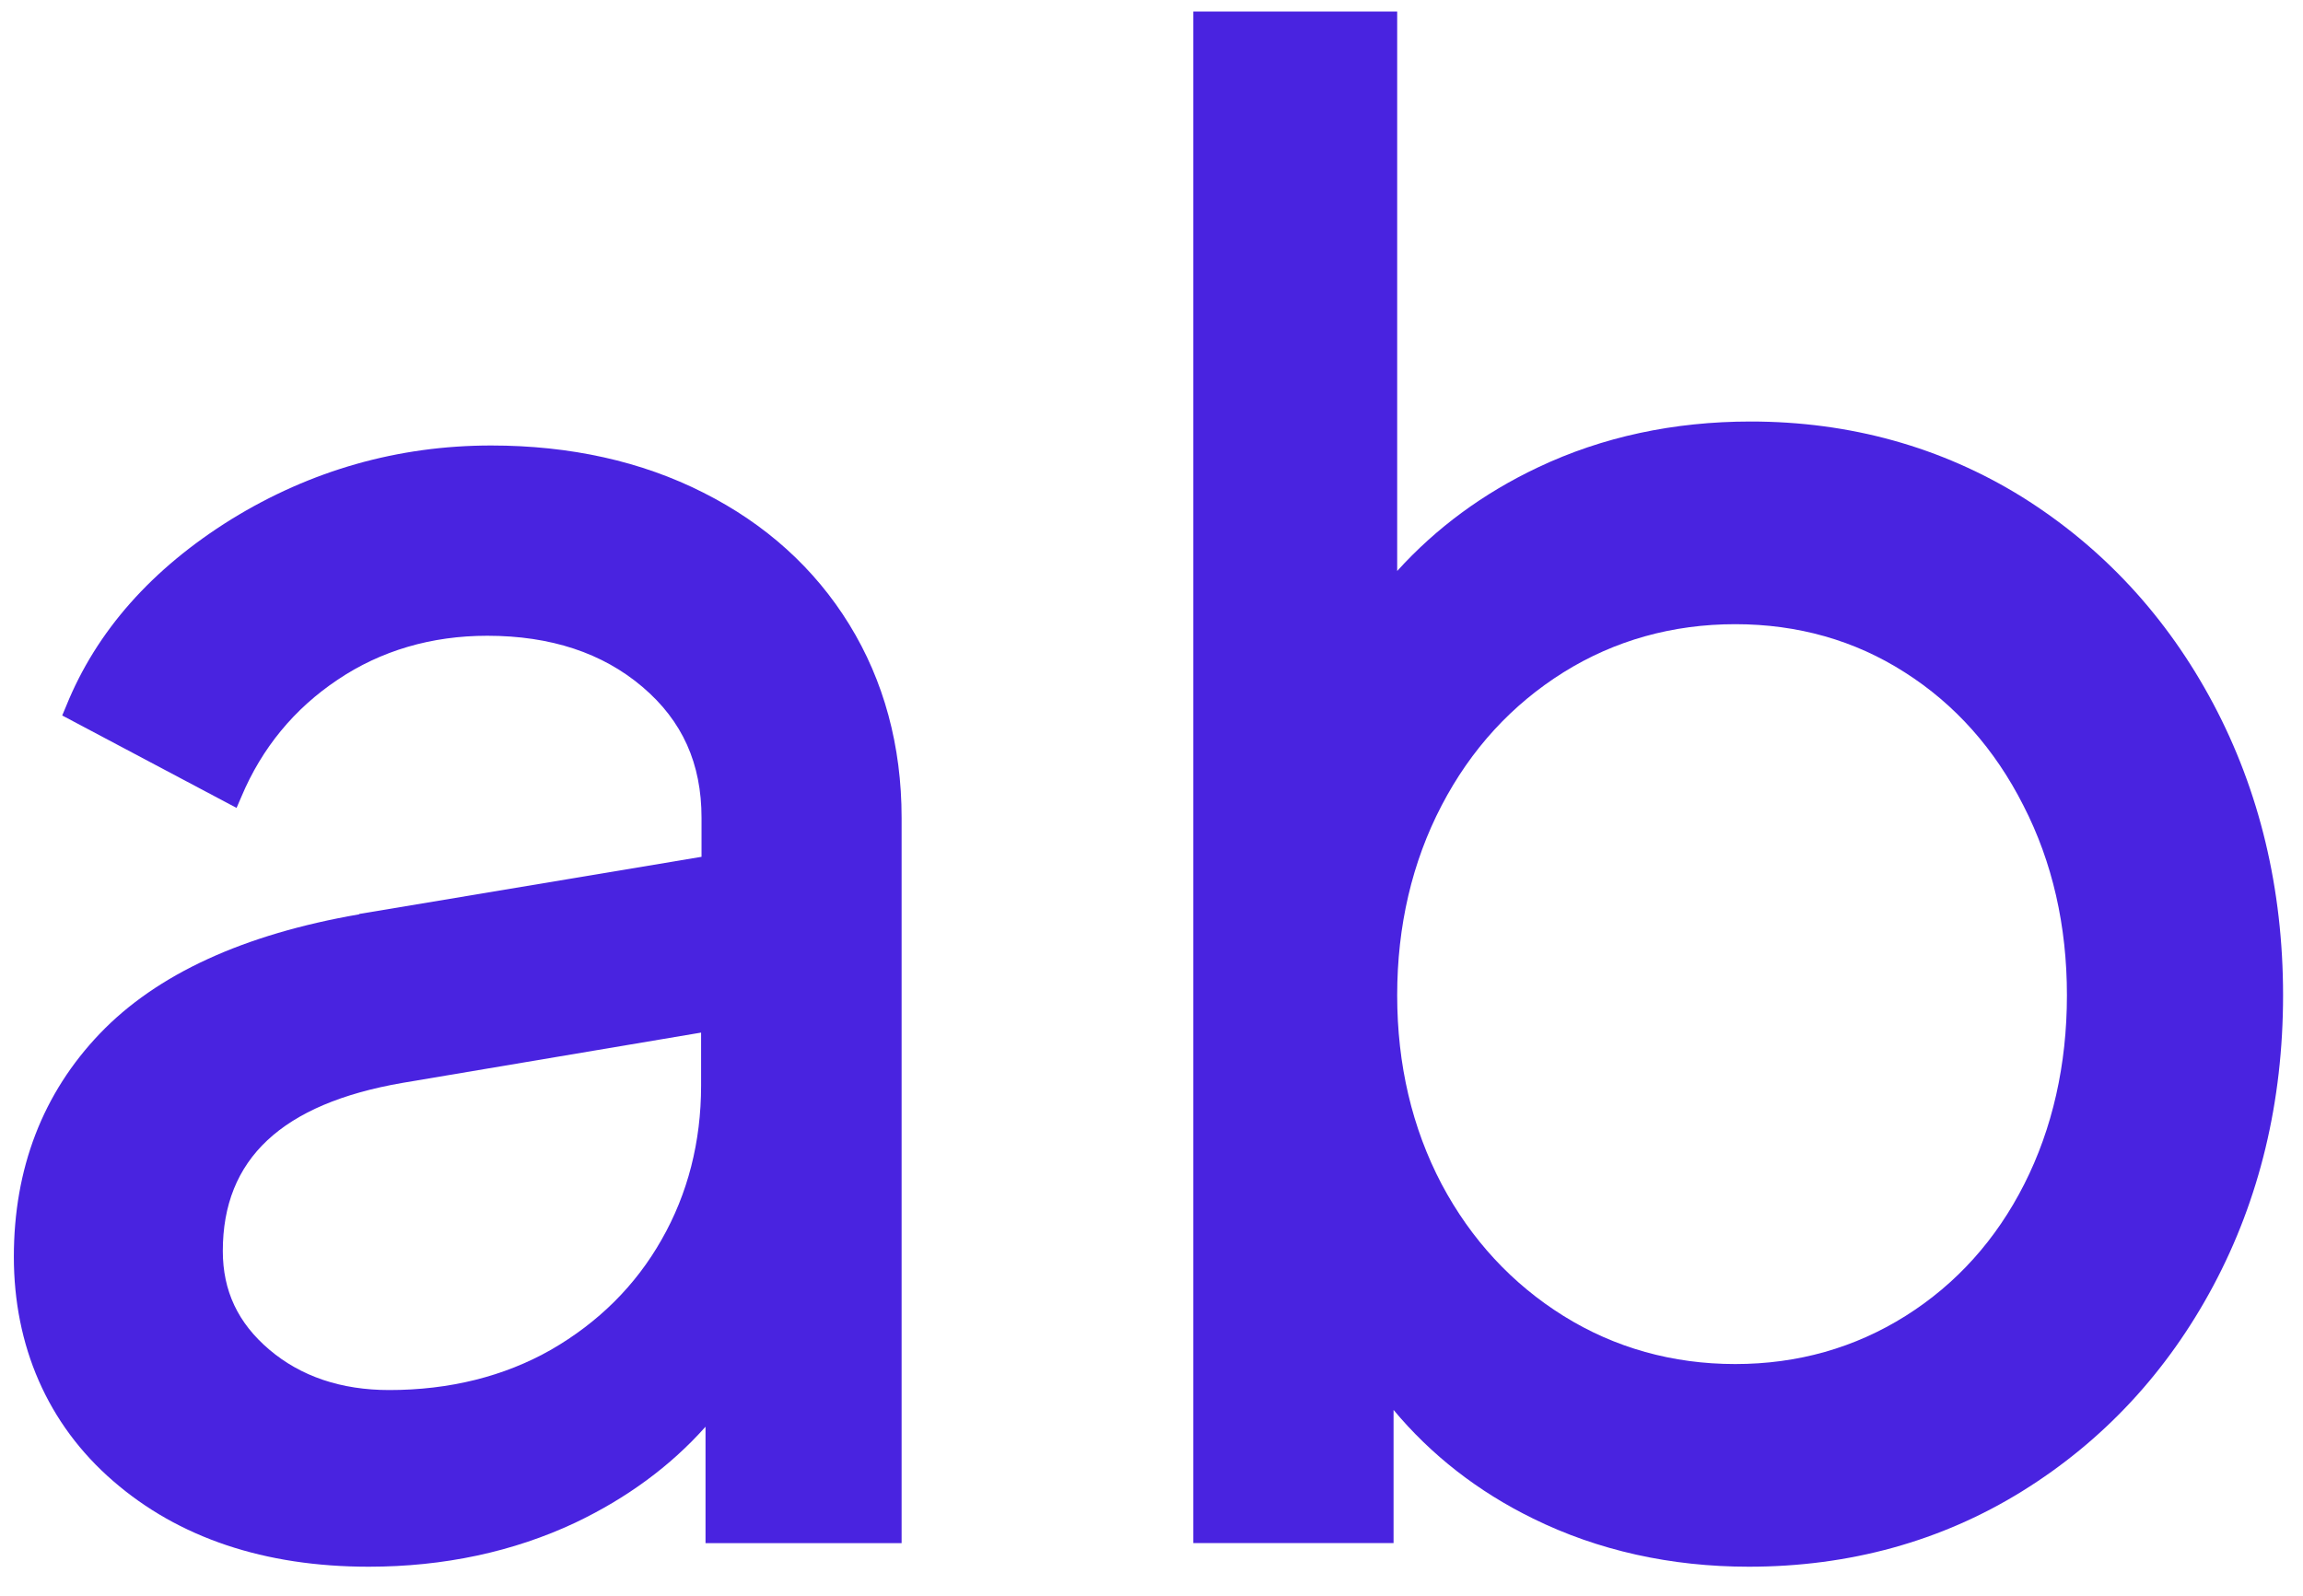
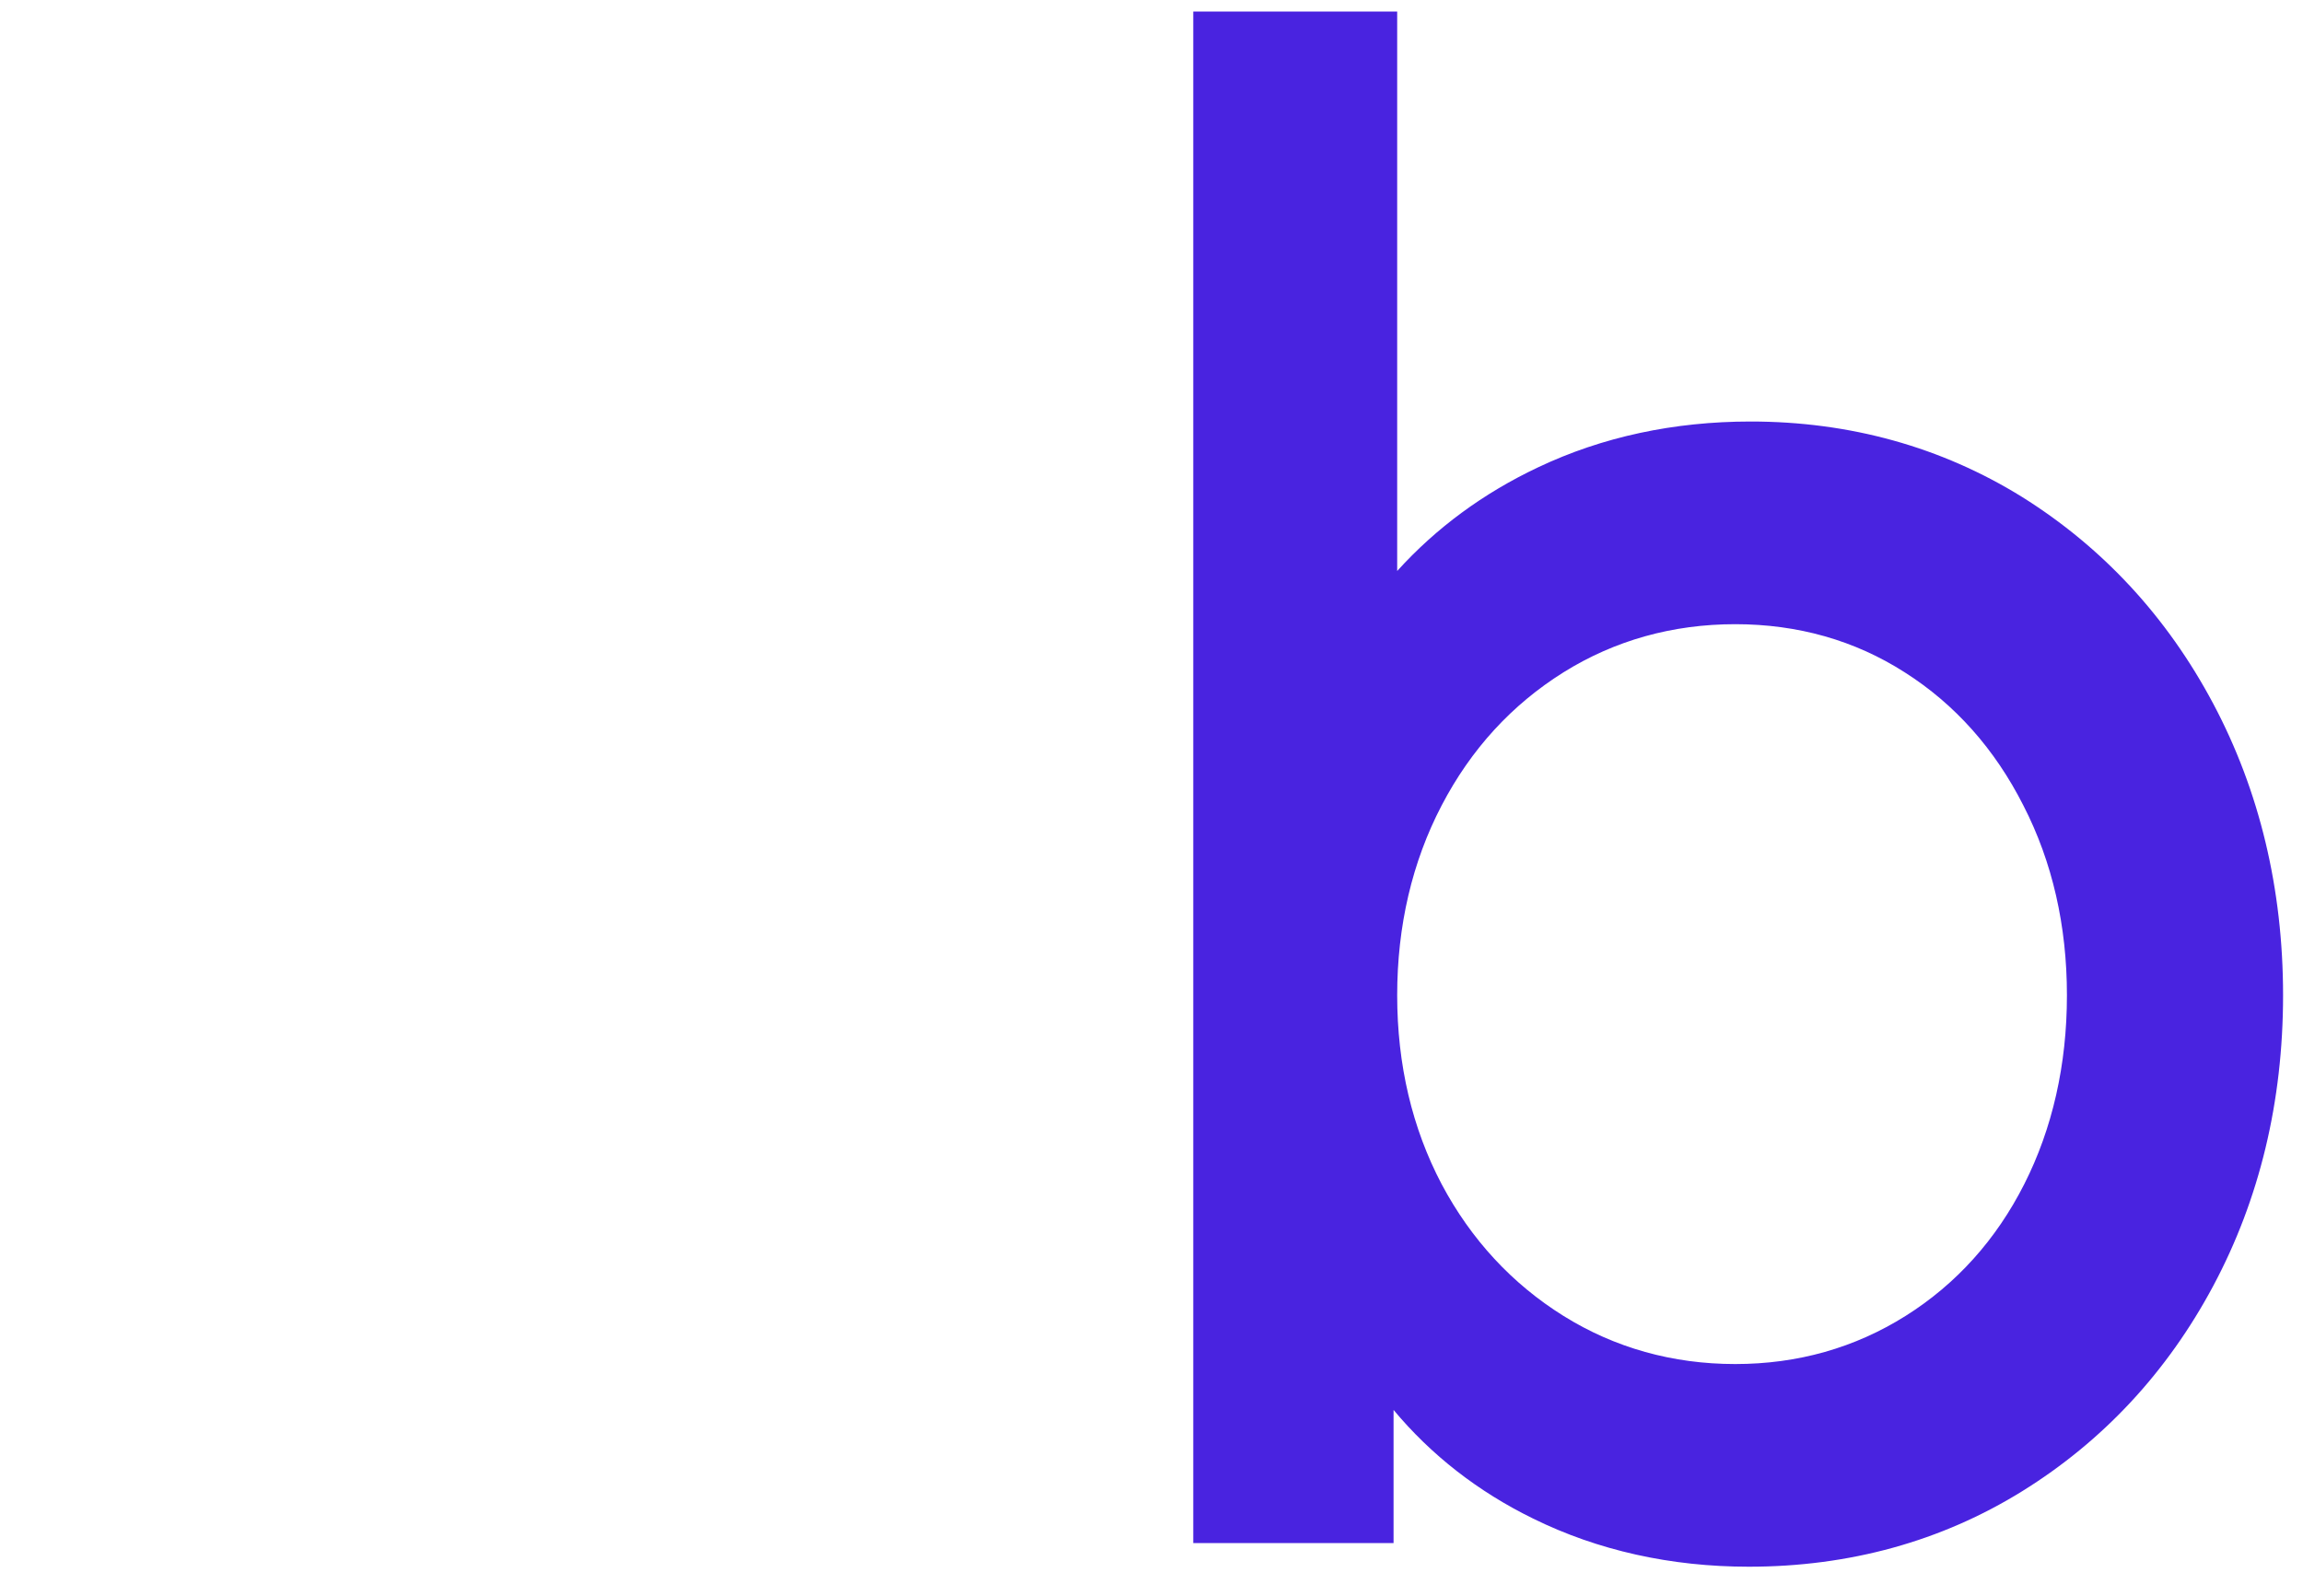
<svg xmlns="http://www.w3.org/2000/svg" width="75" height="52" viewBox="0 0 75 52" fill="none">
-   <path d="M11.692 29.785C7.935 30.435 5.104 31.733 3.254 33.667C1.39 35.615 0.451 38.064 0.451 40.942C0.451 43.82 1.535 46.388 3.688 48.247C5.811 50.091 8.614 51.036 12.01 51.036C14.451 51.036 16.72 50.549 18.728 49.605C20.404 48.808 21.835 47.76 22.976 46.476V50.269H29.362V26.642C29.362 24.296 28.784 22.171 27.657 20.341C26.53 18.511 24.927 17.065 22.904 16.047C20.895 15.028 18.569 14.512 15.997 14.512C12.963 14.512 10.117 15.323 7.531 16.917C4.945 18.526 3.139 20.562 2.156 22.997L2.026 23.307L7.704 26.318L7.863 25.949C8.528 24.369 9.582 23.086 10.998 22.141C12.4 21.197 14.047 20.71 15.868 20.71C17.934 20.71 19.624 21.27 20.924 22.377C22.225 23.484 22.846 24.871 22.846 26.642V27.911L11.706 29.771L11.692 29.785ZM22.832 35.364C22.832 37.194 22.398 38.891 21.546 40.381C20.693 41.887 19.48 43.082 17.948 43.967C16.417 44.838 14.639 45.281 12.674 45.281C11.114 45.281 9.799 44.838 8.773 43.967C7.748 43.097 7.256 42.049 7.256 40.75C7.256 37.754 9.178 35.954 13.108 35.275L22.832 33.637V35.364Z" fill="#4923E0" />
  <path d="M45.368 45.911C46.608 47.403 48.142 48.594 49.928 49.468C52.038 50.508 54.414 51.036 56.952 51.036C60.228 51.036 63.224 50.207 65.851 48.579C68.477 46.951 70.573 44.705 72.078 41.886C73.583 39.068 74.351 35.888 74.351 32.421C74.351 28.954 73.583 25.759 72.078 22.925C70.573 20.092 68.477 17.831 65.851 16.188C63.224 14.56 60.243 13.731 57.011 13.731C54.517 13.731 52.186 14.229 50.09 15.223C48.305 16.067 46.77 17.198 45.501 18.6V0.377H38.86V50.267H45.383V45.926L45.368 45.911ZM46.947 26.241C47.906 24.402 49.234 22.956 50.917 21.901C52.584 20.86 54.473 20.333 56.51 20.333C58.546 20.333 60.405 20.86 62.029 21.901C63.667 22.941 64.965 24.402 65.895 26.241C66.84 28.08 67.312 30.16 67.312 32.421C67.312 34.682 66.84 36.762 65.924 38.571C65.01 40.379 63.711 41.826 62.058 42.866C60.405 43.906 58.546 44.434 56.51 44.434C54.473 44.434 52.584 43.906 50.917 42.866C49.249 41.826 47.906 40.379 46.947 38.571C45.988 36.747 45.501 34.682 45.501 32.421C45.501 30.16 45.988 28.08 46.947 26.241Z" fill="#4923E0" />
</svg>